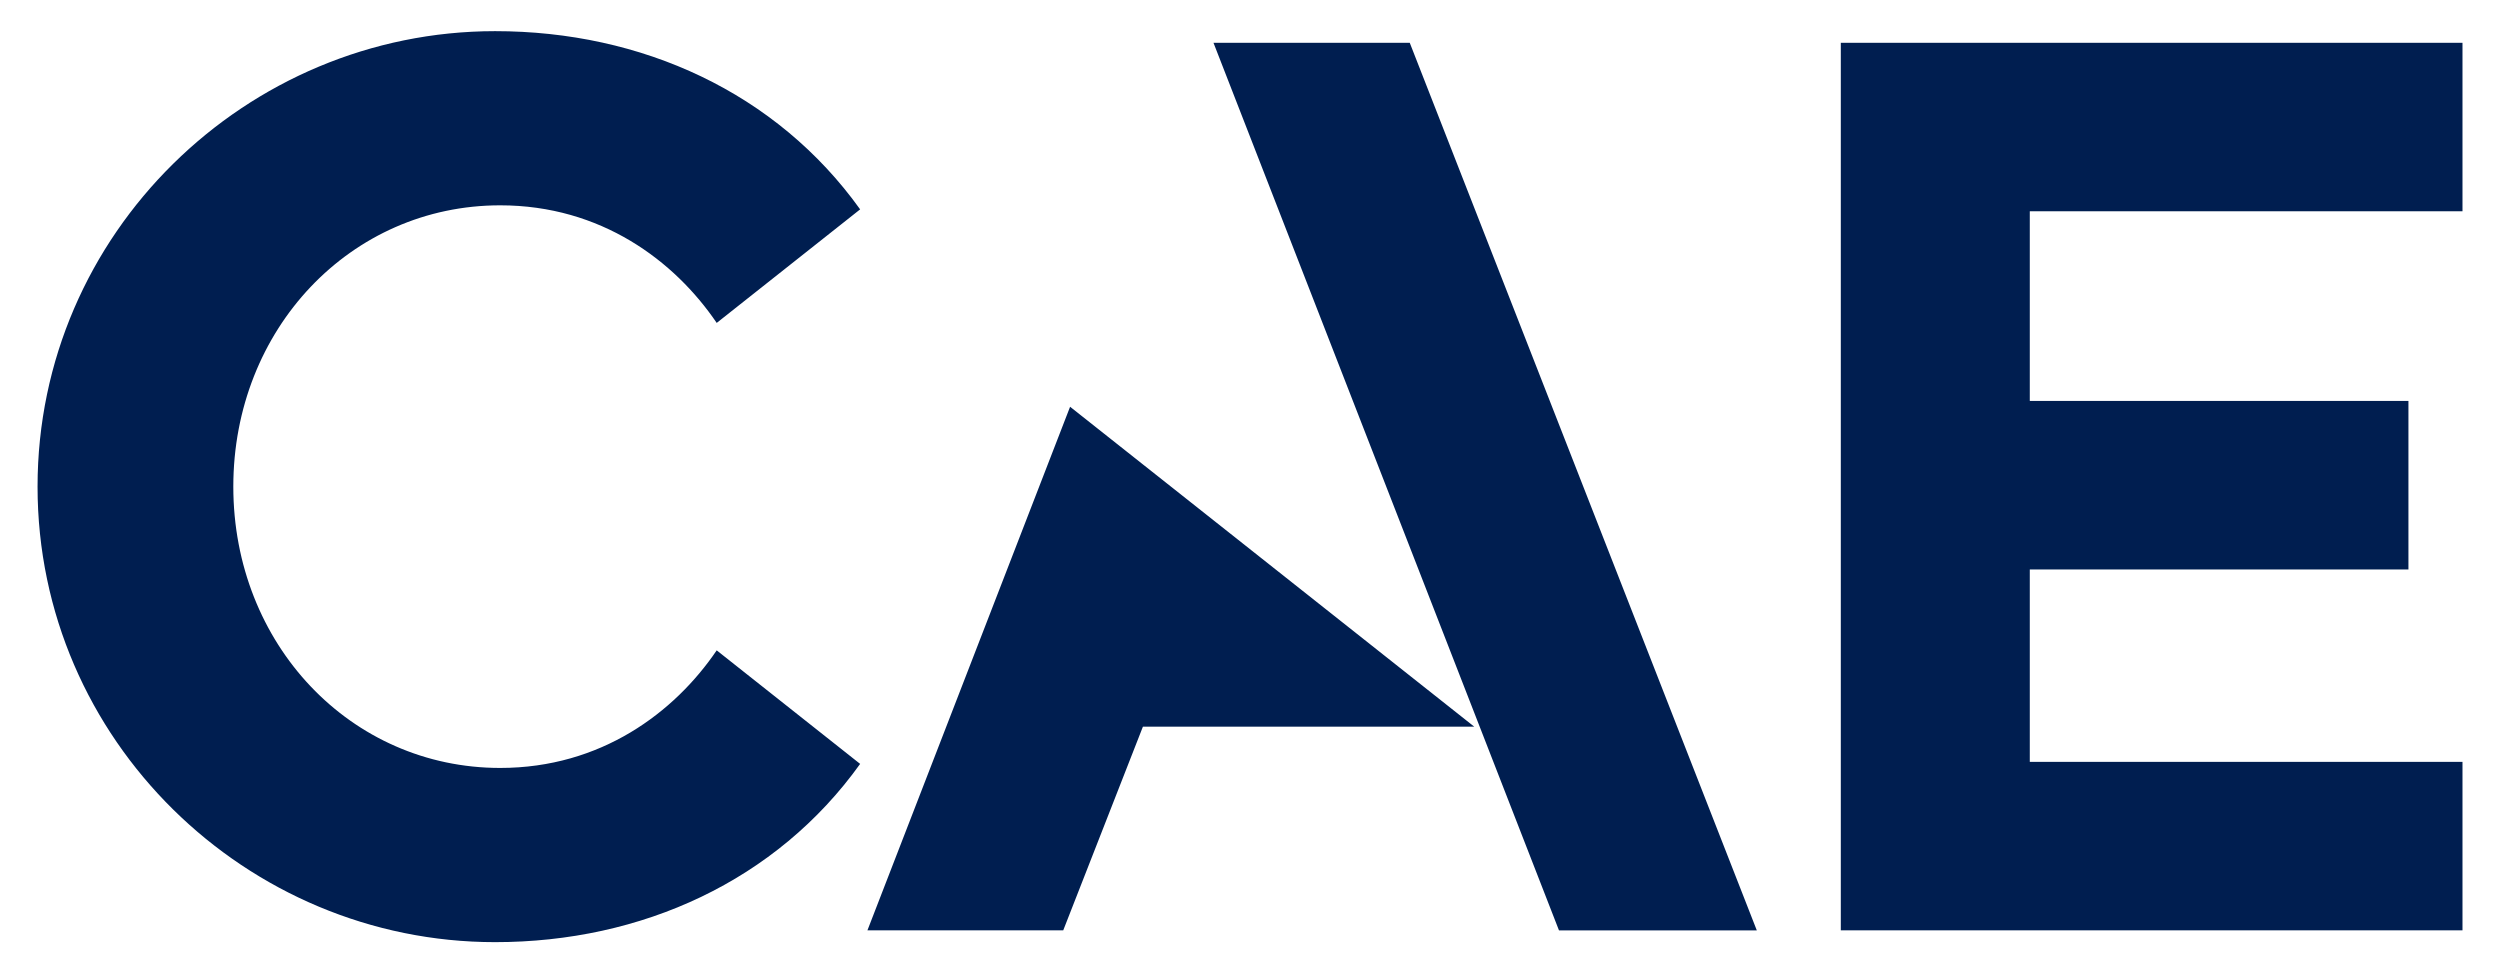
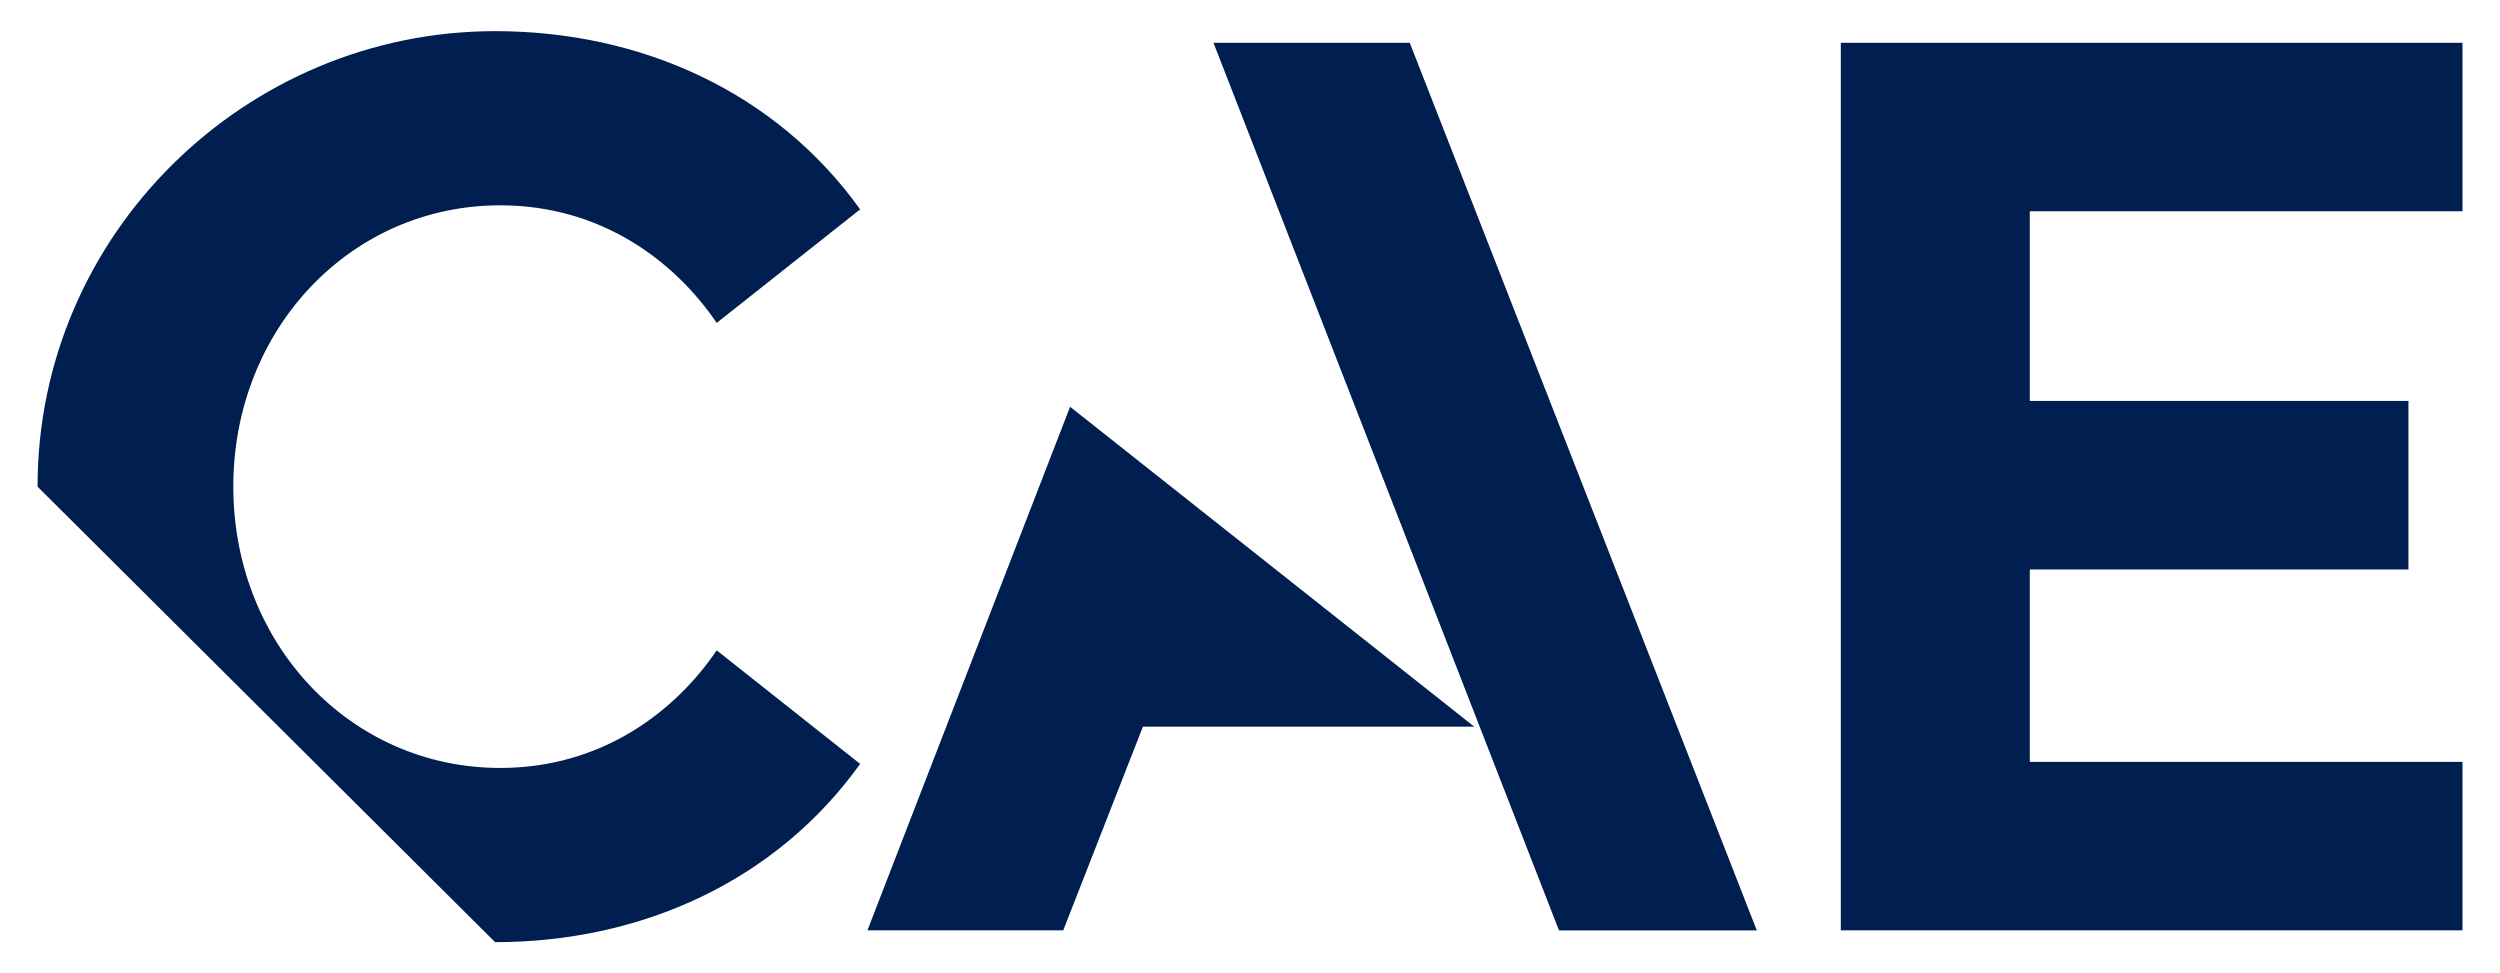
<svg xmlns="http://www.w3.org/2000/svg" id="Art" viewBox="0 0 593.83 231.19">
  <defs>
    <style>
      .cls-1 {
        fill: #001e50;
      }
    </style>
  </defs>
-   <path id="Logo" class="cls-1" d="M482.14,50.18v45.05h89.94v40.03h-89.94v45.71h102.78v40.02h-147.67V10.16h147.67v40.02h-102.78ZM117.6,223.79c34.82,0,66.81-14.56,86.71-42.34l-34.07-26.97c-10.03,14.77-27.5,27.93-51.43,27.93-35.55,0-63.39-29.41-63.39-66.82s27.85-66.82,63.39-66.82c23.93,0,41.4,13.16,51.43,27.93l34.07-26.97C184.41,21.96,152.42,7.4,117.6,7.4,58.56,7.4,8.92,55.39,8.92,115.6s49.64,108.19,108.68,108.19ZM334.86,10.16h-46.62s82.07,210.84,82.07,210.84h46.99L334.86,10.16ZM350.17,172.6h-78.69l-18.93,48.39h-46.51l48.14-124.37,95.99,75.98Z" />
+   <path id="Logo" class="cls-1" d="M482.14,50.18v45.05h89.94v40.03h-89.94v45.71h102.78v40.02h-147.67V10.16h147.67v40.02h-102.78ZM117.6,223.79c34.82,0,66.81-14.56,86.71-42.34l-34.07-26.97c-10.03,14.77-27.5,27.93-51.43,27.93-35.55,0-63.39-29.41-63.39-66.82s27.85-66.82,63.39-66.82c23.93,0,41.4,13.16,51.43,27.93l34.07-26.97C184.41,21.96,152.42,7.4,117.6,7.4,58.56,7.4,8.92,55.39,8.92,115.6ZM334.86,10.16h-46.62s82.07,210.84,82.07,210.84h46.99L334.86,10.16ZM350.17,172.6h-78.69l-18.93,48.39h-46.51l48.14-124.37,95.99,75.98Z" />
</svg>